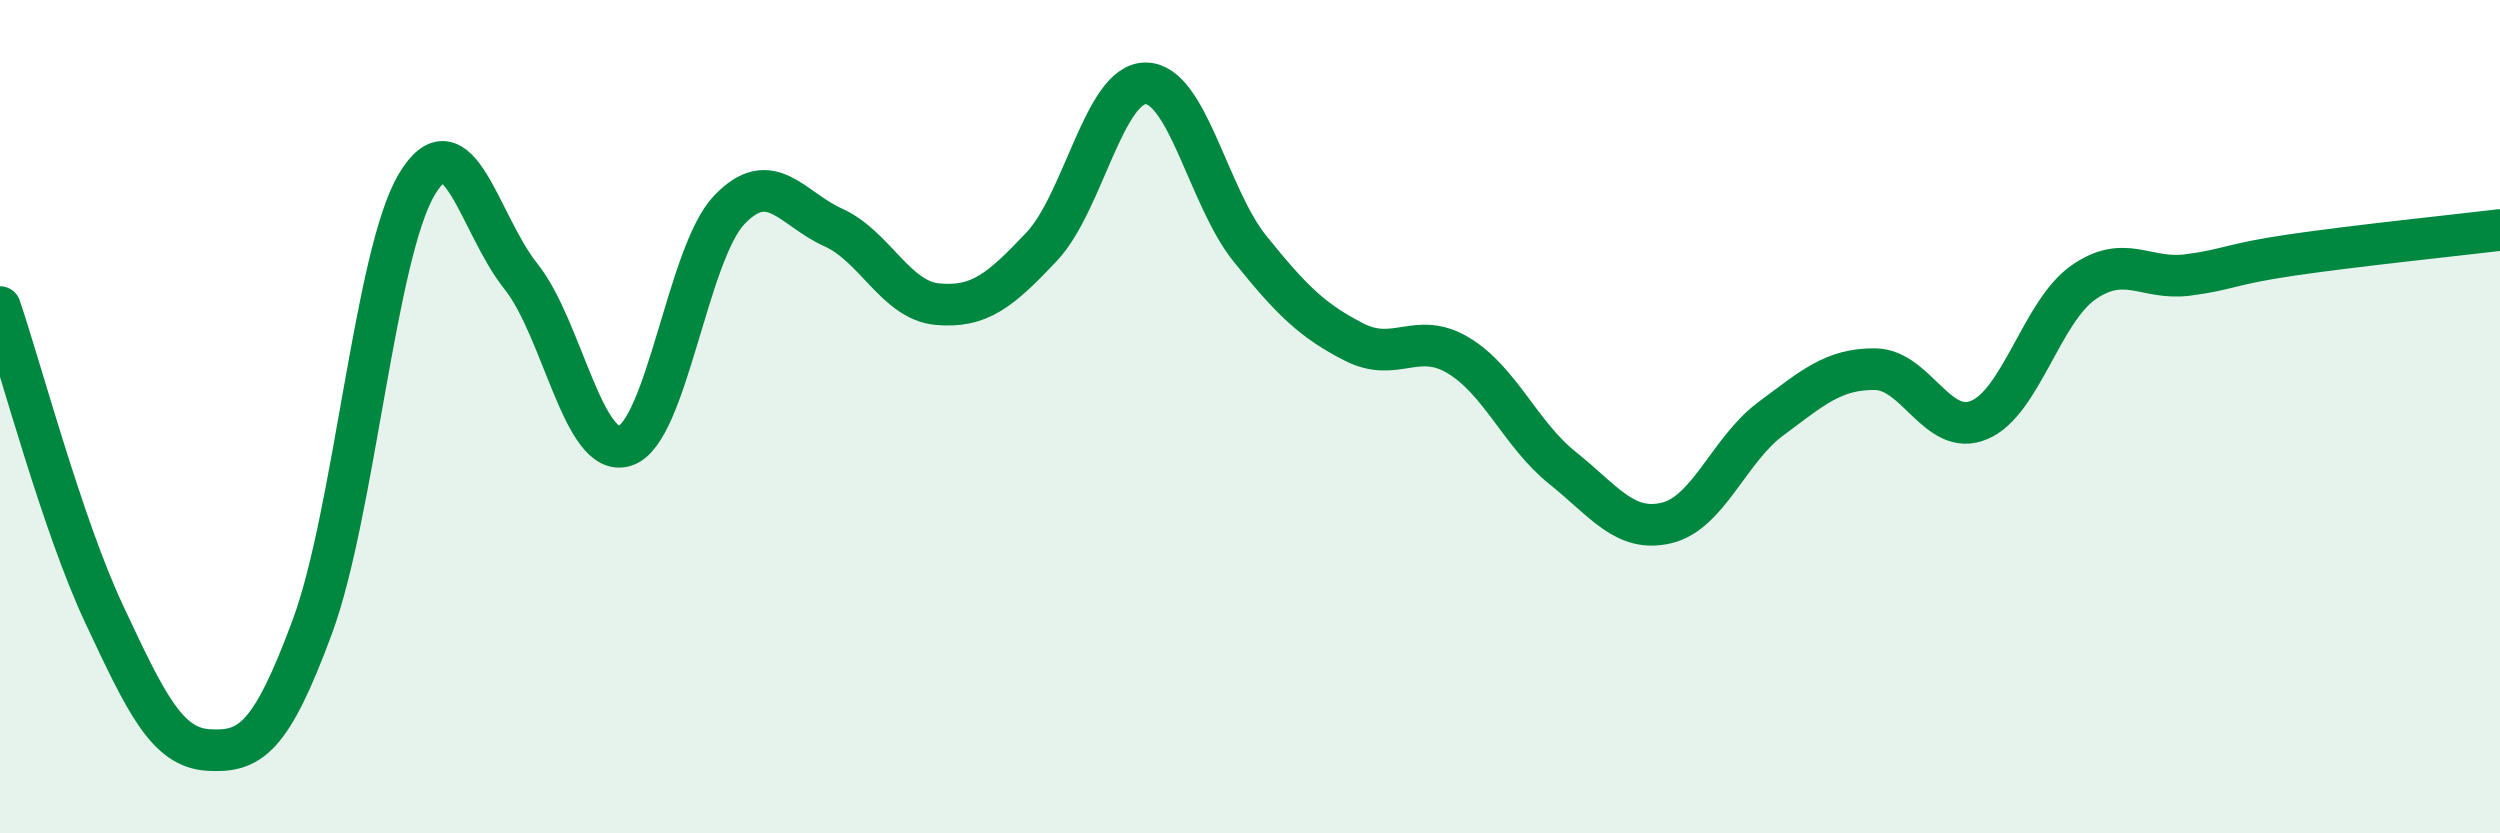
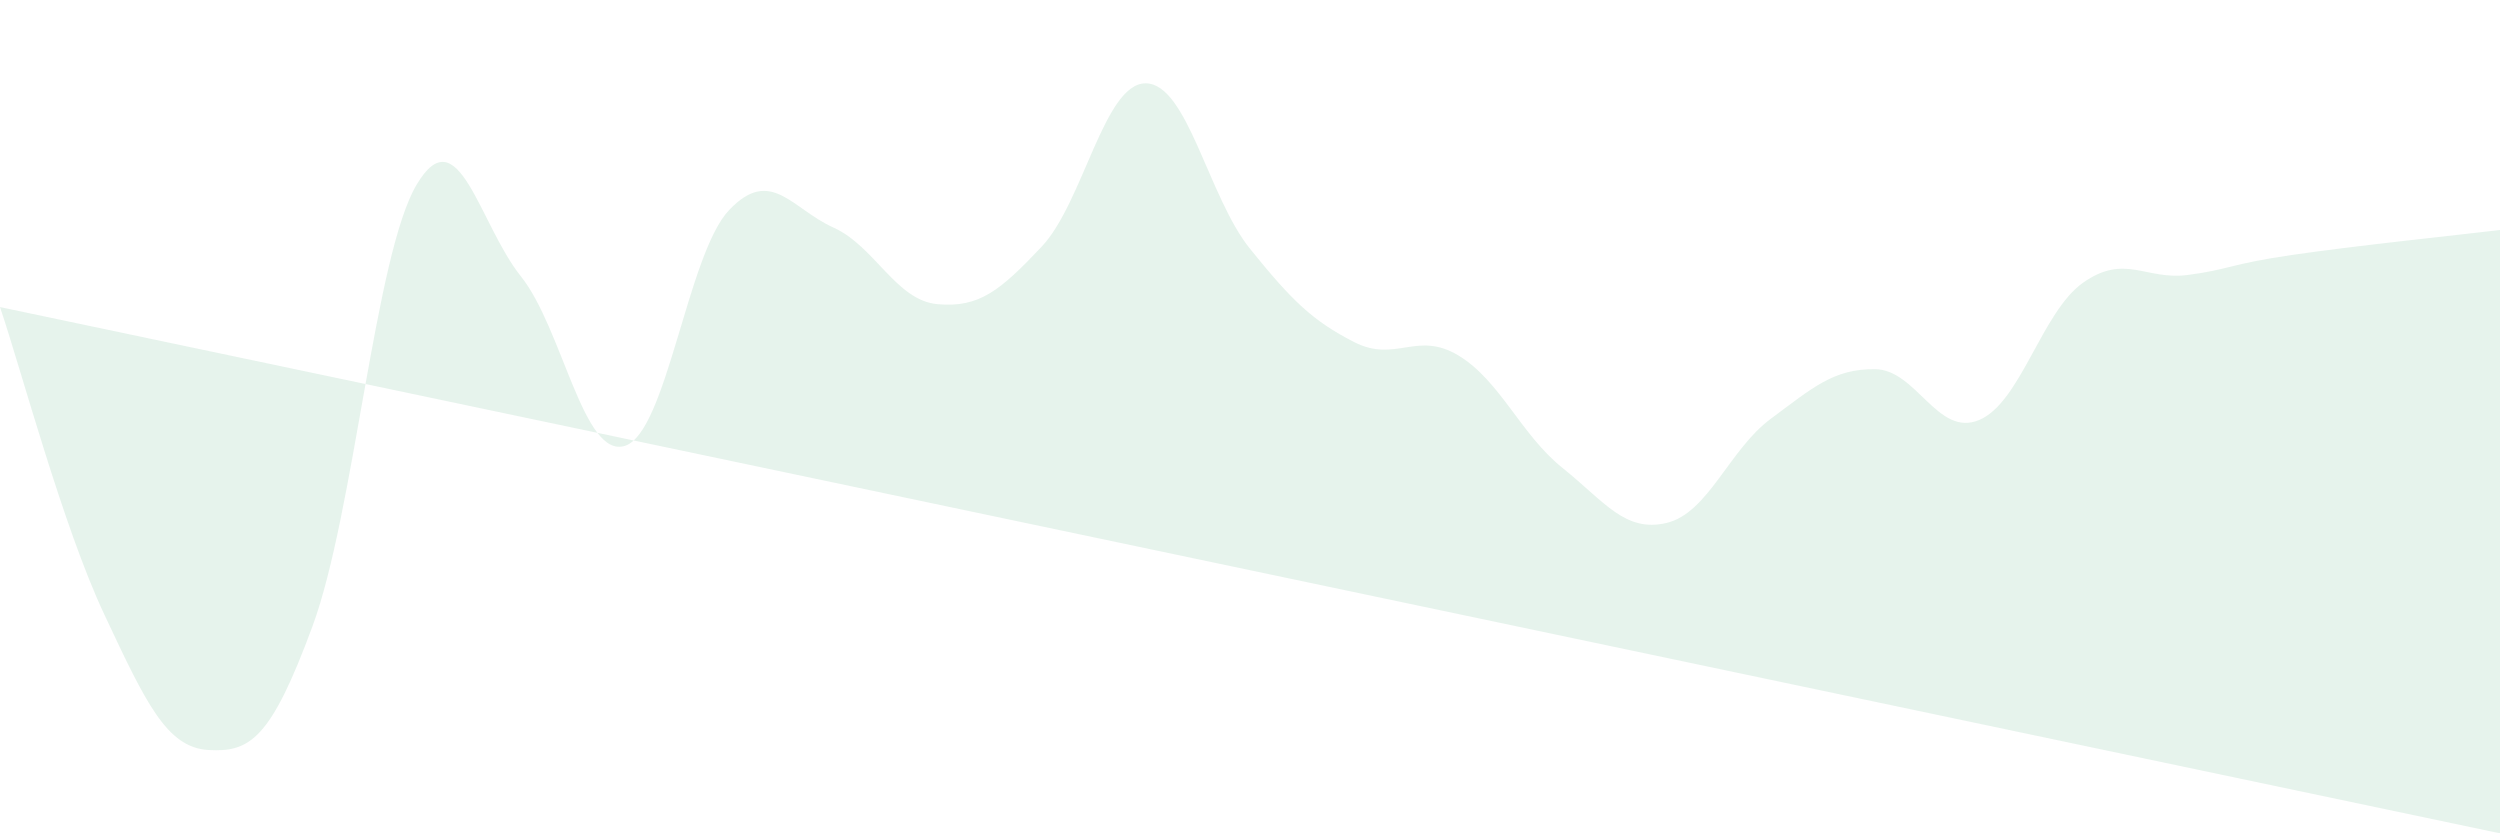
<svg xmlns="http://www.w3.org/2000/svg" width="60" height="20" viewBox="0 0 60 20">
-   <path d="M 0,7.37 C 0.5,8.84 1.5,12.61 2.5,14.74 C 3.5,16.87 4,17.94 5,18 C 6,18.06 6.5,17.74 7.5,15.03 C 8.5,12.32 9,6.11 10,4.43 C 11,2.75 11.5,5.38 12.5,6.63 C 13.5,7.88 14,11.02 15,10.7 C 16,10.38 16.5,6.09 17.5,5.04 C 18.5,3.99 19,5.01 20,5.46 C 21,5.91 21.5,7.21 22.5,7.3 C 23.5,7.39 24,6.98 25,5.92 C 26,4.86 26.5,1.99 27.5,2 C 28.5,2.01 29,4.73 30,5.97 C 31,7.21 31.5,7.7 32.5,8.21 C 33.5,8.72 34,7.93 35,8.53 C 36,9.13 36.5,10.43 37.5,11.23 C 38.5,12.03 39,12.79 40,12.55 C 41,12.31 41.5,10.79 42.5,10.05 C 43.5,9.31 44,8.85 45,8.86 C 46,8.87 46.5,10.5 47.5,10.08 C 48.5,9.66 49,7.48 50,6.78 C 51,6.08 51.5,6.73 52.5,6.6 C 53.5,6.47 53.5,6.34 55,6.12 C 56.5,5.9 59,5.64 60,5.52L60 20L0 20Z" fill="#008740" opacity="0.1" stroke-linecap="round" stroke-linejoin="round" />
-   <path d="M 0,7.37 C 0.5,8.84 1.5,12.61 2.5,14.74 C 3.5,16.87 4,17.94 5,18 C 6,18.06 6.5,17.74 7.5,15.03 C 8.5,12.32 9,6.11 10,4.43 C 11,2.75 11.5,5.38 12.5,6.63 C 13.5,7.88 14,11.02 15,10.7 C 16,10.38 16.5,6.09 17.5,5.04 C 18.5,3.99 19,5.01 20,5.46 C 21,5.91 21.5,7.21 22.5,7.3 C 23.5,7.39 24,6.98 25,5.92 C 26,4.86 26.5,1.99 27.5,2 C 28.5,2.01 29,4.73 30,5.97 C 31,7.21 31.5,7.7 32.5,8.21 C 33.5,8.72 34,7.93 35,8.53 C 36,9.13 36.5,10.43 37.5,11.23 C 38.5,12.03 39,12.79 40,12.55 C 41,12.31 41.5,10.79 42.5,10.05 C 43.5,9.31 44,8.85 45,8.86 C 46,8.87 46.5,10.5 47.5,10.08 C 48.5,9.66 49,7.48 50,6.78 C 51,6.08 51.5,6.73 52.5,6.6 C 53.5,6.47 53.5,6.34 55,6.12 C 56.5,5.9 59,5.64 60,5.52" stroke="#008740" stroke-width="1" fill="none" stroke-linecap="round" stroke-linejoin="round" />
+   <path d="M 0,7.37 C 0.5,8.84 1.5,12.61 2.5,14.74 C 3.5,16.87 4,17.94 5,18 C 6,18.06 6.5,17.74 7.5,15.03 C 8.5,12.32 9,6.11 10,4.43 C 11,2.75 11.5,5.38 12.5,6.63 C 13.5,7.88 14,11.02 15,10.7 C 16,10.38 16.5,6.09 17.5,5.04 C 18.5,3.99 19,5.01 20,5.46 C 21,5.91 21.5,7.21 22.5,7.3 C 23.5,7.39 24,6.98 25,5.92 C 26,4.86 26.5,1.99 27.5,2 C 28.5,2.01 29,4.73 30,5.97 C 31,7.21 31.5,7.7 32.5,8.21 C 33.5,8.72 34,7.93 35,8.53 C 36,9.13 36.5,10.43 37.5,11.23 C 38.5,12.03 39,12.79 40,12.55 C 41,12.31 41.5,10.79 42.5,10.05 C 43.5,9.31 44,8.85 45,8.86 C 46,8.87 46.5,10.5 47.5,10.08 C 48.5,9.66 49,7.48 50,6.78 C 51,6.08 51.5,6.73 52.5,6.6 C 53.5,6.47 53.5,6.34 55,6.12 C 56.5,5.9 59,5.64 60,5.52L60 20Z" fill="#008740" opacity="0.1" stroke-linecap="round" stroke-linejoin="round" />
</svg>